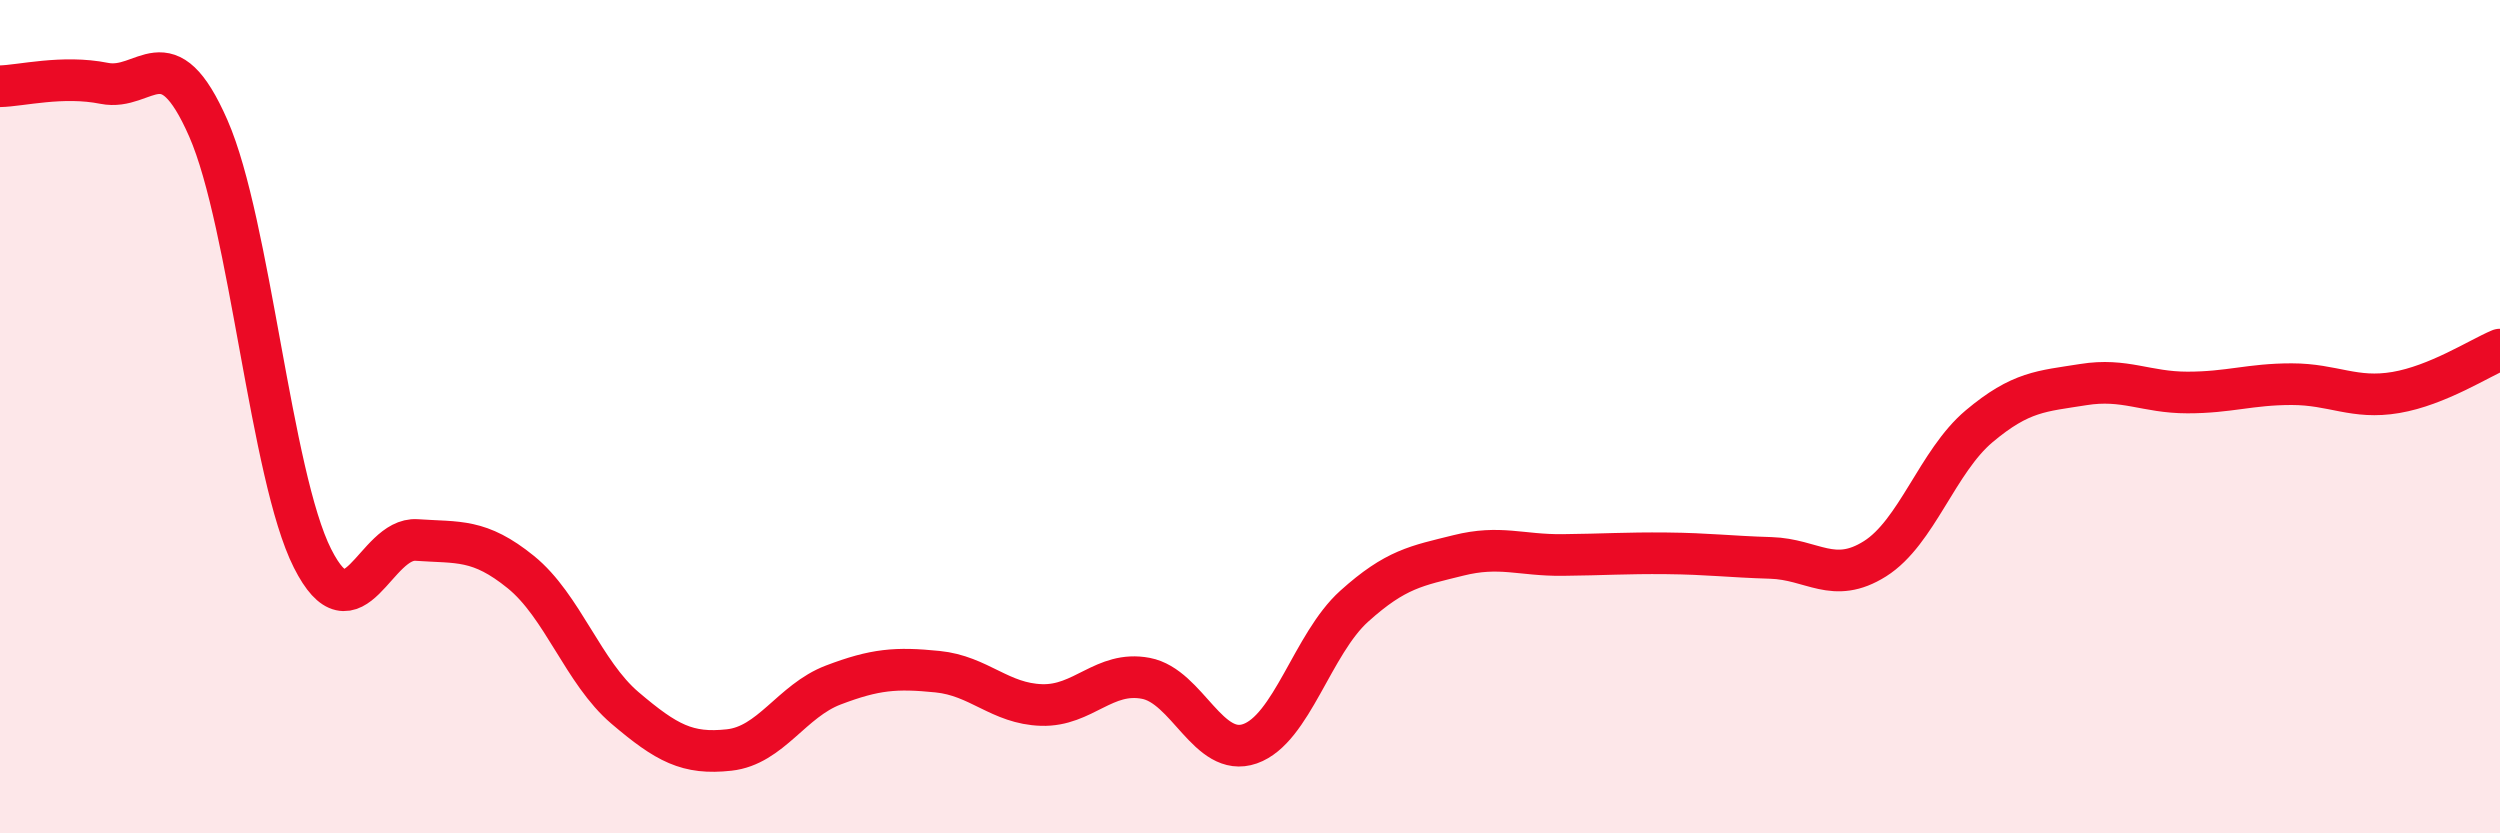
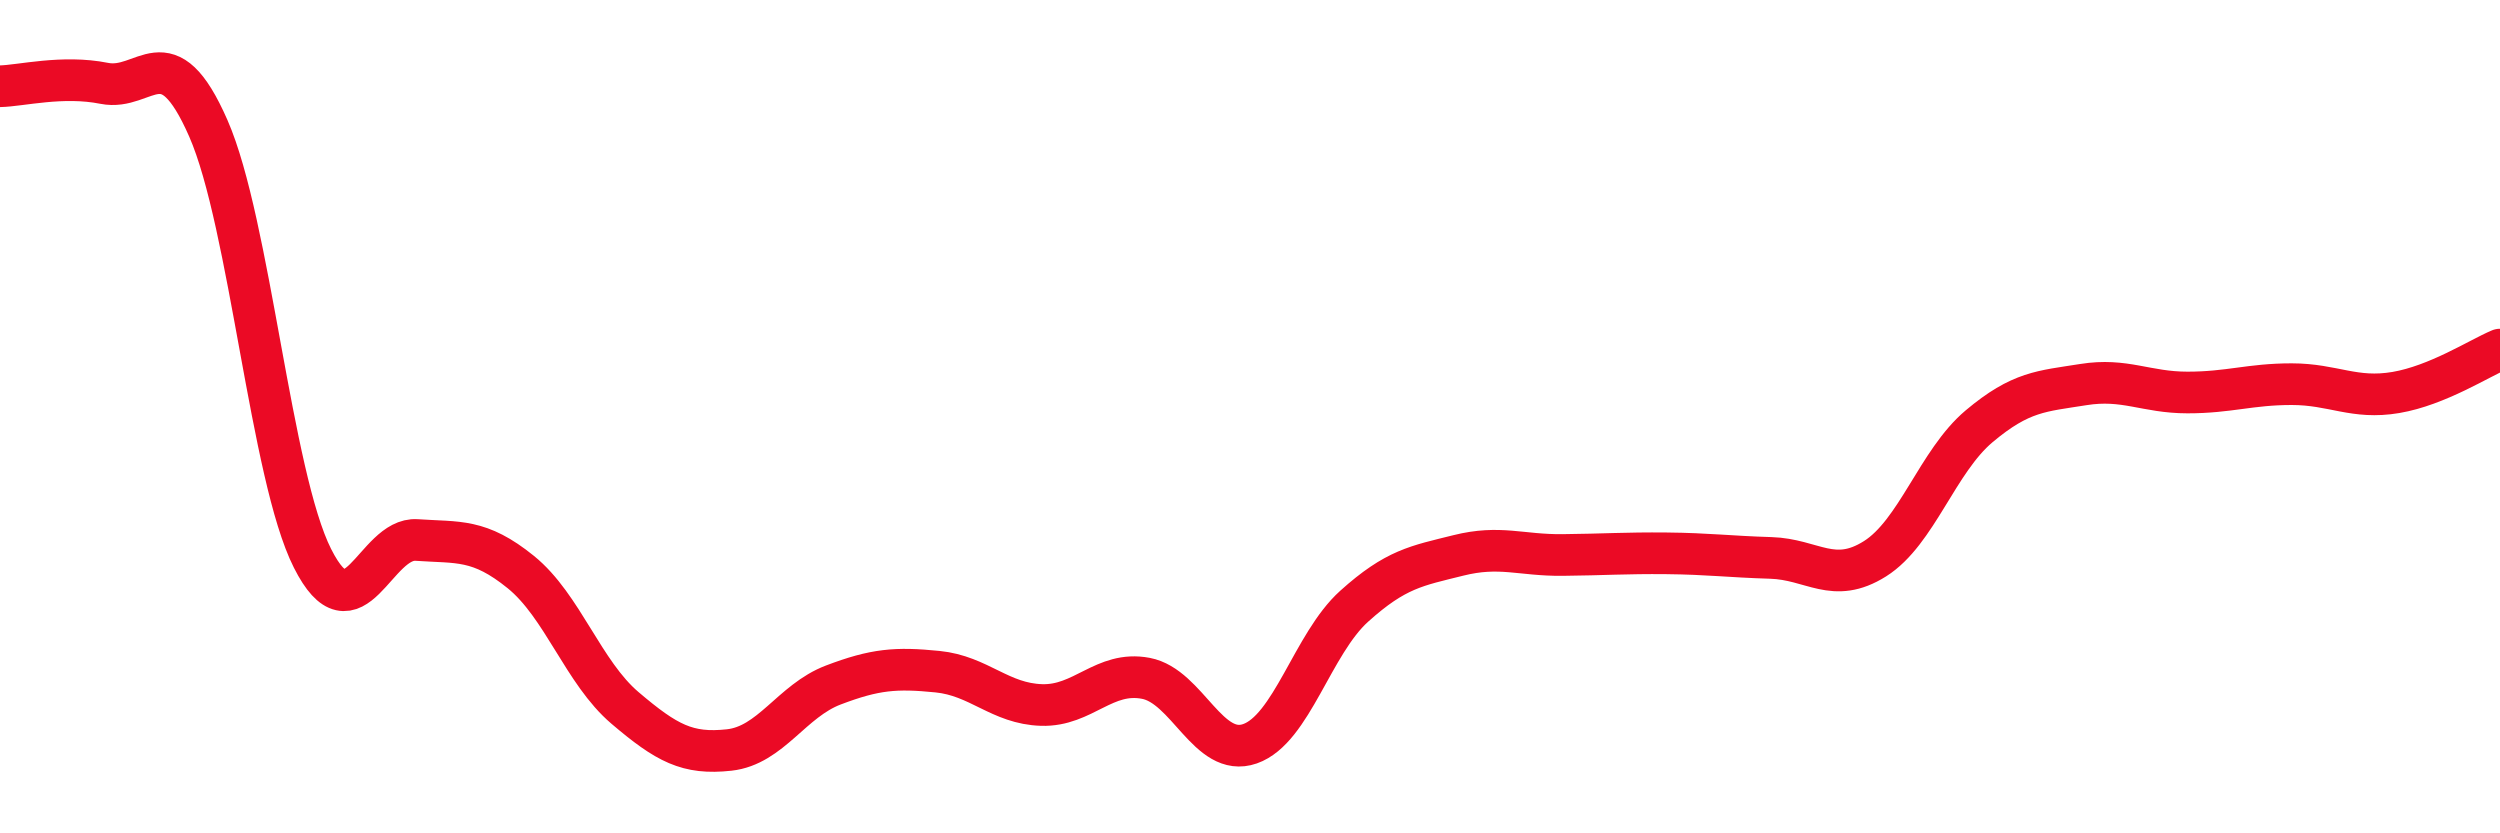
<svg xmlns="http://www.w3.org/2000/svg" width="60" height="20" viewBox="0 0 60 20">
-   <path d="M 0,2.07 C 0.5,2.06 1.5,1.8 2.5,2 C 3.5,2.2 4,0.8 5,3.08 C 6,5.36 6.5,11.42 7.5,13.4 C 8.5,15.38 9,12.89 10,12.96 C 11,13.03 11.5,12.92 12.5,13.73 C 13.5,14.54 14,16.14 15,16.99 C 16,17.84 16.5,18.11 17.5,18 C 18.5,17.89 19,16.82 20,16.44 C 21,16.06 21.5,16.02 22.5,16.12 C 23.5,16.22 24,16.89 25,16.92 C 26,16.95 26.5,16.09 27.5,16.28 C 28.5,16.47 29,18.2 30,17.85 C 31,17.5 31.5,15.45 32.5,14.55 C 33.5,13.65 34,13.58 35,13.33 C 36,13.08 36.5,13.33 37.5,13.32 C 38.5,13.31 39,13.27 40,13.28 C 41,13.29 41.5,13.36 42.5,13.39 C 43.5,13.42 44,14.04 45,13.41 C 46,12.78 46.5,11.07 47.5,10.23 C 48.5,9.39 49,9.39 50,9.23 C 51,9.07 51.5,9.42 52.5,9.42 C 53.5,9.42 54,9.22 55,9.22 C 56,9.22 56.5,9.59 57.5,9.42 C 58.5,9.25 59.5,8.6 60,8.39L60 20L0 20Z" fill="#EB0A25" opacity="0.1" stroke-linecap="round" stroke-linejoin="round" />
  <path d="M 0,2.07 C 0.5,2.06 1.5,1.8 2.5,2 C 3.5,2.2 4,0.8 5,3.08 C 6,5.36 6.5,11.42 7.5,13.4 C 8.5,15.38 9,12.89 10,12.96 C 11,13.03 11.5,12.92 12.5,13.73 C 13.5,14.54 14,16.14 15,16.99 C 16,17.84 16.5,18.11 17.5,18 C 18.5,17.89 19,16.82 20,16.44 C 21,16.06 21.5,16.02 22.5,16.12 C 23.5,16.22 24,16.89 25,16.92 C 26,16.95 26.5,16.09 27.5,16.28 C 28.5,16.47 29,18.2 30,17.85 C 31,17.5 31.5,15.45 32.5,14.55 C 33.5,13.65 34,13.58 35,13.33 C 36,13.08 36.5,13.33 37.5,13.32 C 38.5,13.31 39,13.27 40,13.28 C 41,13.29 41.5,13.36 42.5,13.39 C 43.5,13.42 44,14.04 45,13.41 C 46,12.78 46.5,11.07 47.5,10.23 C 48.5,9.39 49,9.39 50,9.23 C 51,9.07 51.5,9.42 52.5,9.42 C 53.5,9.42 54,9.22 55,9.22 C 56,9.22 56.5,9.59 57.5,9.42 C 58.5,9.25 59.5,8.6 60,8.39" stroke="#EB0A25" stroke-width="1" fill="none" stroke-linecap="round" stroke-linejoin="round" />
</svg>